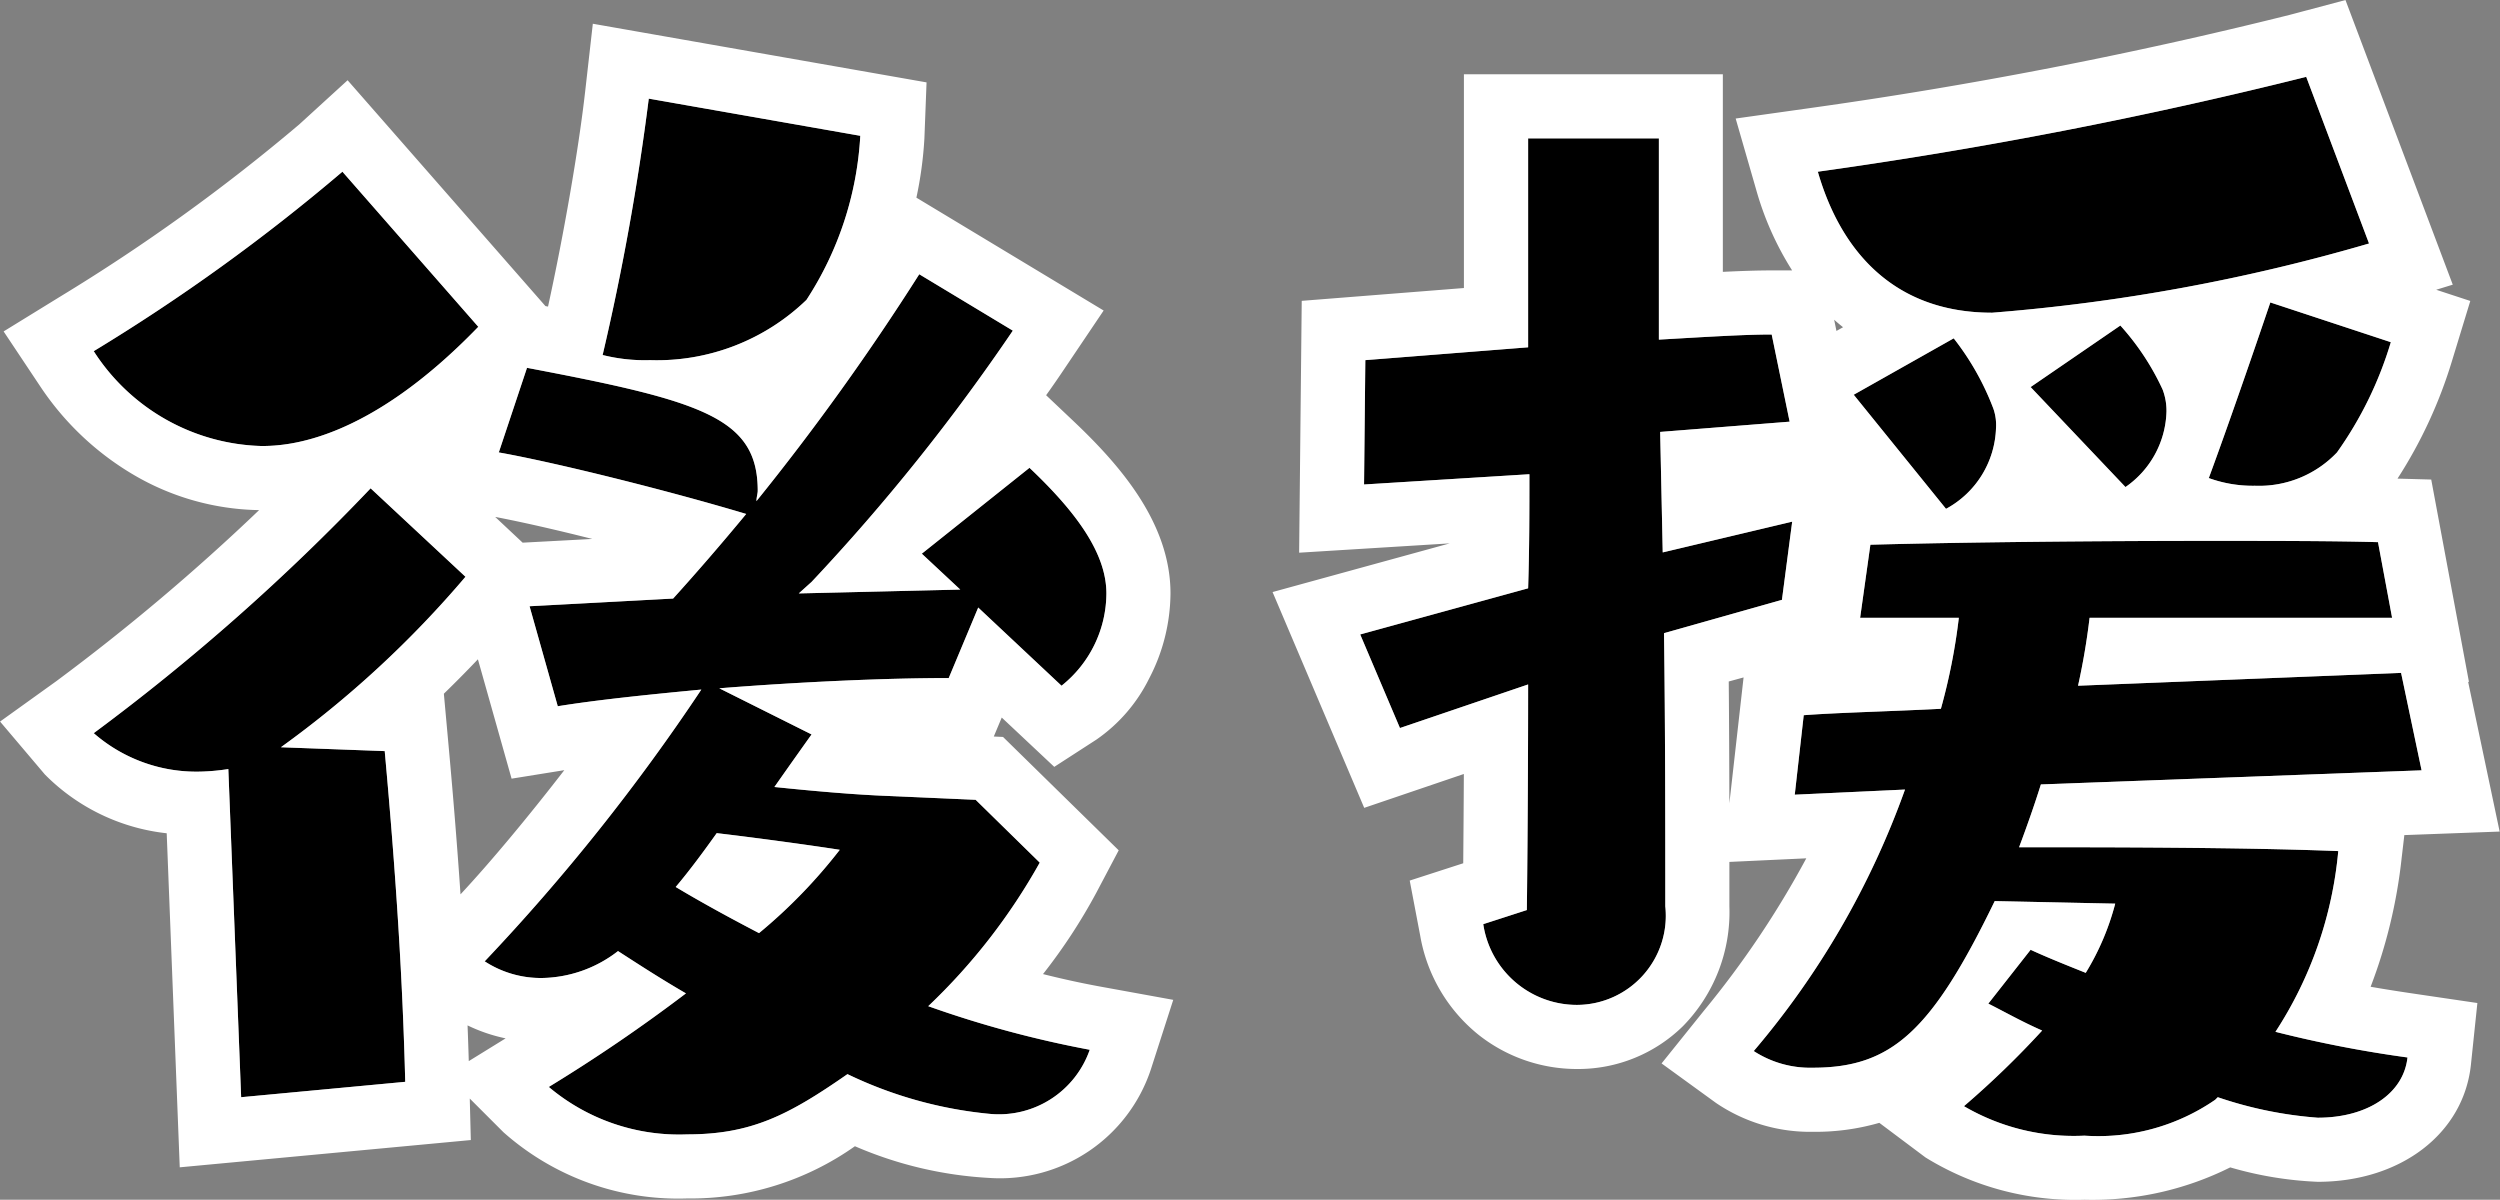
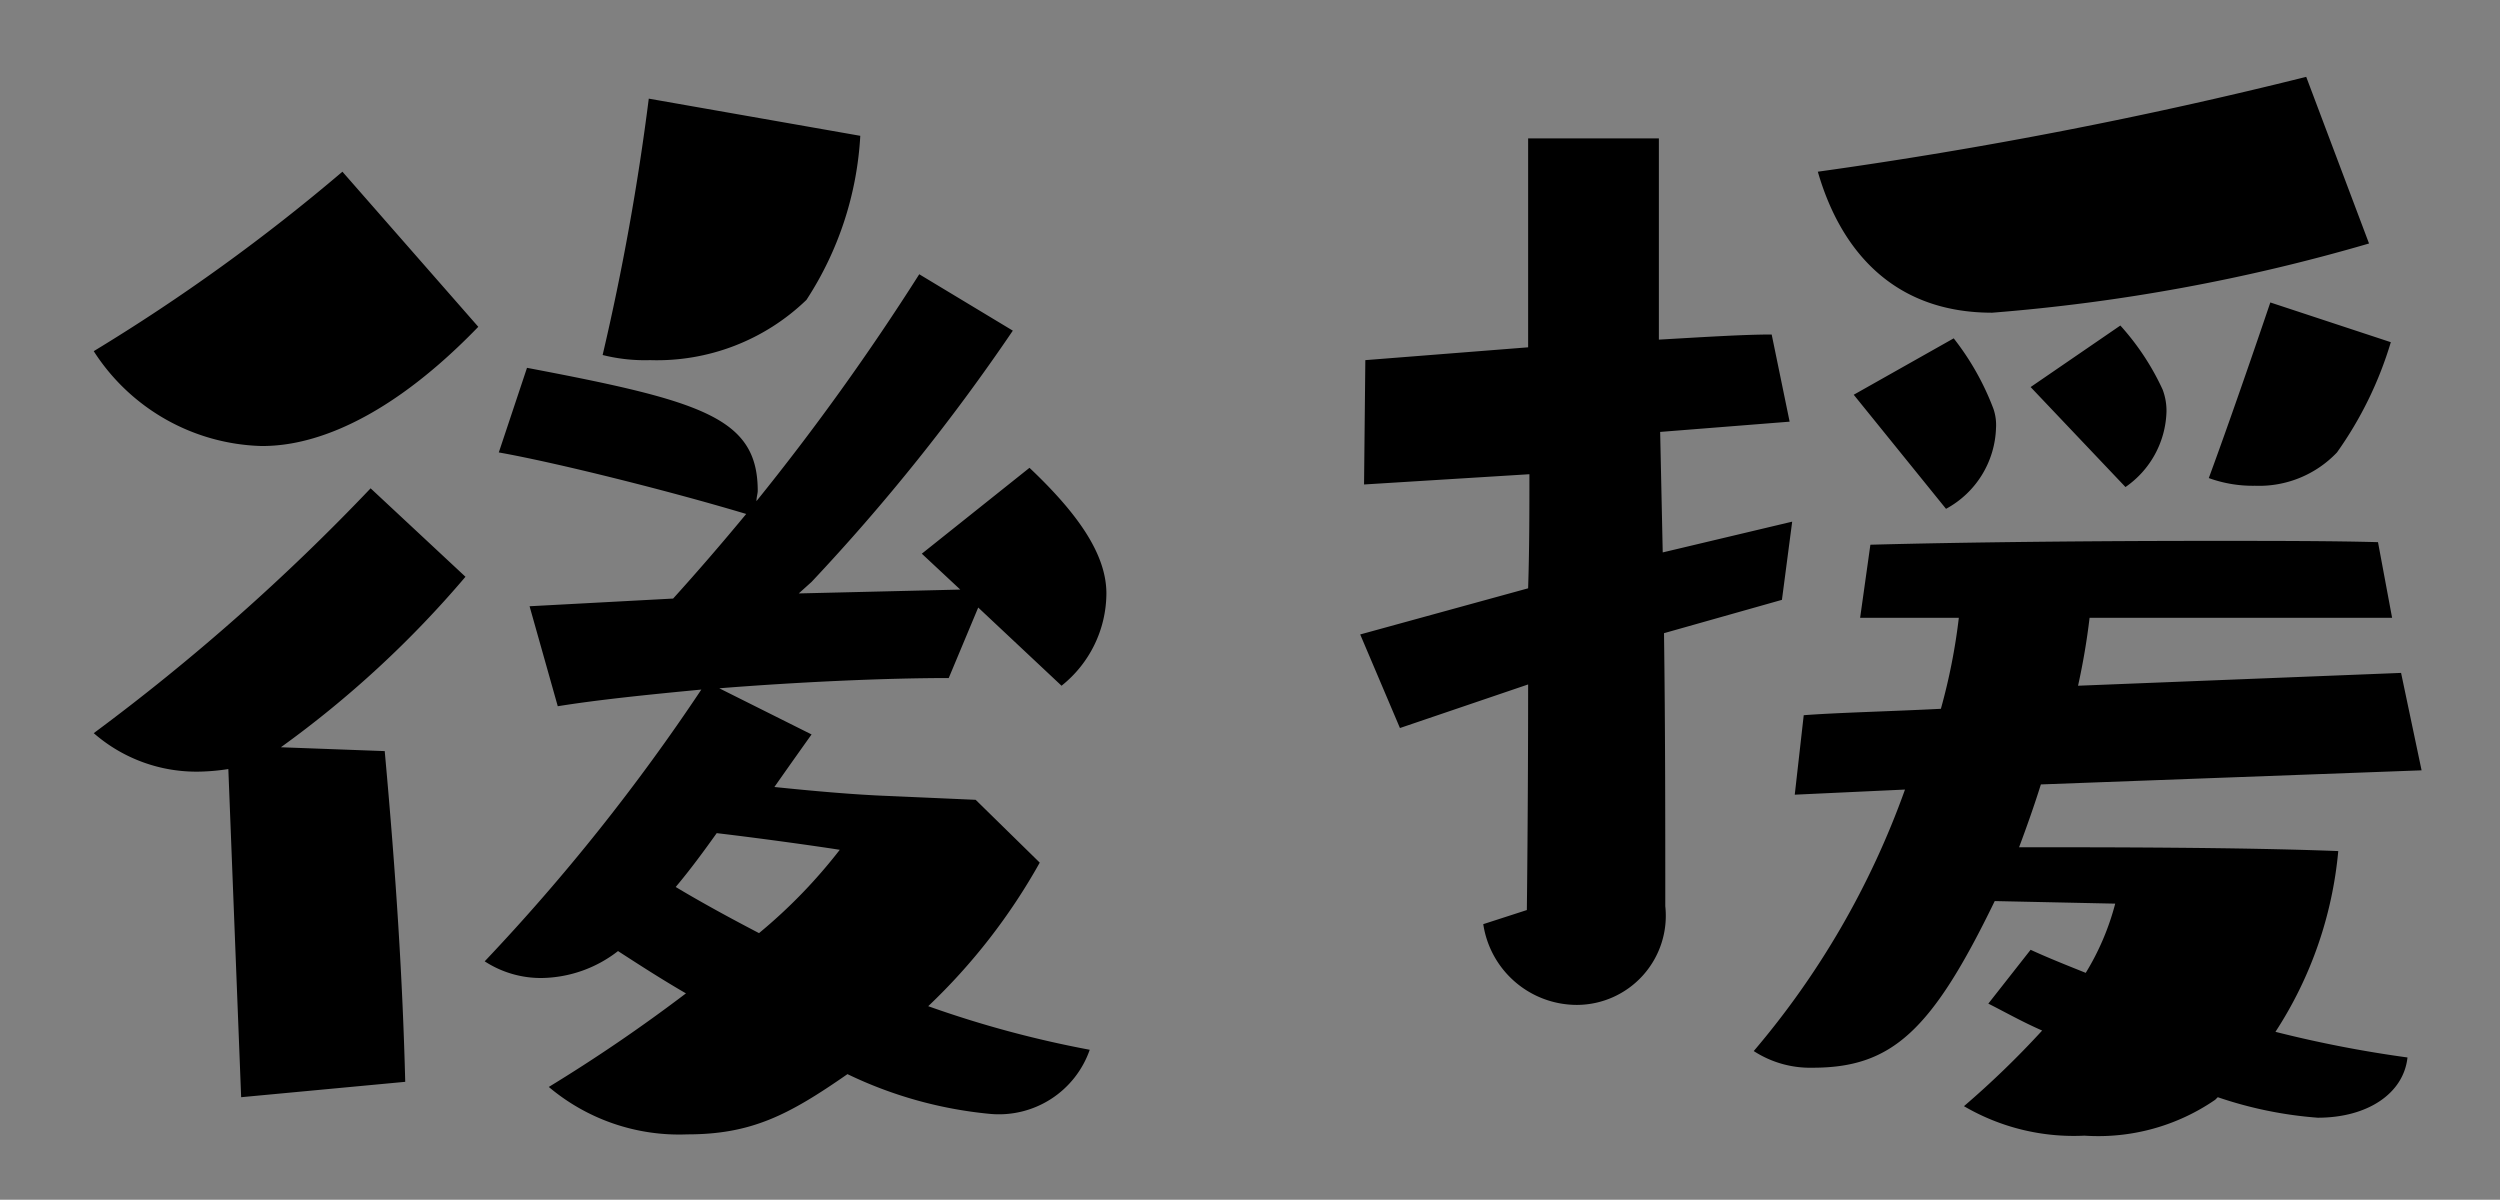
<svg xmlns="http://www.w3.org/2000/svg" width="78.012" height="37.438" viewBox="0 0 78.012 37.438">
  <rect x="0" y="0" width="78.012" height="37.438" fill="#808080" stroke="none" />
  <g transform="translate(-920.915 -4535.362)">
    <path d="M-8.64-9.48l-2.72-.12c-1.08-.04-2.4-.16-3.56-.28.56-.8,1.16-1.64,1.16-1.64l-2.88-1.44c2.52-.2,5.2-.32,7.16-.32l.92-2.2,2.6,2.44a3.7,3.7,0,0,0,1.4-2.88c0-1.24-.92-2.52-2.4-3.92l-3.36,2.68,1.2,1.12-5.04.12.4-.36a63.122,63.122,0,0,0,6.28-7.84l-2.92-1.76a76.77,76.77,0,0,1-5.08,7.08c0-.12.04-.24.04-.32,0-2.28-1.72-2.8-7.2-3.84l-.88,2.64c1.8.32,5.32,1.2,7.72,1.92q-1.14,1.38-2.28,2.64l-4.48.24.88,3.12c1.24-.2,2.8-.36,4.48-.52a63.441,63.441,0,0,1-6.76,8.48,3.206,3.206,0,0,0,1.8.52,3.961,3.961,0,0,0,2.36-.84c.68.44,1.36.88,2.12,1.32A50.929,50.929,0,0,1-21.96-.52,6.307,6.307,0,0,0-17.64.96c2,0,3.16-.6,5-1.88A13.06,13.06,0,0,0-8.2.32a3,3,0,0,0,3.12-2,33.271,33.271,0,0,1-5.04-1.36A18.842,18.842,0,0,0-6.64-7.52Zm-17.8,8.8c-.08-3.16-.28-6.36-.64-10.32l-3.24-.12a32.351,32.351,0,0,0,5.76-5.32l-2.96-2.76a66.9,66.9,0,0,1-8.64,7.64,4.869,4.869,0,0,0,3.32,1.2,6.541,6.541,0,0,0,.88-.08l.4,10.24Zm-1.96-28.4a59.877,59.877,0,0,1-7.76,5.6,6.428,6.428,0,0,0,5.24,2.96c.84,0,3.32-.16,6.76-3.72Zm9.56-2.28a77.619,77.619,0,0,1-1.44,8,5.408,5.408,0,0,0,1.48.16,6.716,6.716,0,0,0,4.88-1.88,10.415,10.415,0,0,0,1.68-5.12Zm5.96,23.44a16.369,16.369,0,0,1-2.52,2.6c-.92-.48-1.8-.96-2.6-1.44.44-.52.88-1.12,1.28-1.68C-15.36-8.28-13.64-8.04-12.88-7.92Zm43,7.72a12.541,12.541,0,0,0,3.12.64c1.56,0,2.68-.76,2.8-1.88a37.41,37.41,0,0,1-4.12-.8,12.383,12.383,0,0,0,1.96-5.64C30.84-8,26.52-8,23.92-8c.24-.64.48-1.32.68-1.96l11.88-.44-.64-3.04-10.08.4a21.363,21.363,0,0,0,.36-2.12h9.44l-.44-2.36c-1.44-.04-3.28-.04-5.24-.04-3.6,0-7.64.04-10.6.12l-.32,2.28h3.08a18.737,18.737,0,0,1-.56,2.84c-1.56.08-3.24.12-4.28.2l-.28,2.48,3.44-.16a26.17,26.17,0,0,1-4.72,8.16,3.229,3.229,0,0,0,1.84.52c2.48,0,3.72-1.16,5.68-5.2l3.76.08A8,8,0,0,1,26-4.08c-.6-.24-1.2-.48-1.72-.72L22.96-3.12c.48.24,1.04.56,1.68.84A28.231,28.231,0,0,1,22.2.08,6.784,6.784,0,0,0,25.96,1,6.433,6.433,0,0,0,30.04-.12ZM7.2-5.6a2.957,2.957,0,0,0,2.92,2.52,2.782,2.782,0,0,0,2.76-3.08c0-2.48,0-5.6-.04-8.52l3.68-1.04.32-2.44-4.04.96-.08-3.76,4.04-.32L16.2-24c-.88,0-2.12.08-3.52.16v-6.28H8.6v6.52l-5.08.4-.04,3.88,5.16-.32c0,1.12,0,2.32-.04,3.56L3.36-14.64,4.6-11.72l4-1.36c0,3.8-.04,7.04-.04,7.04ZM32.88-32.04a145.8,145.8,0,0,1-15.24,2.96c.68,2.36,2.28,4.4,5.44,4.4a58.176,58.176,0,0,0,11.76-2.16ZM31.76-25s-1.08,3.2-1.92,5.48a4.026,4.026,0,0,0,1.44.24,3.352,3.352,0,0,0,2.56-1.04,11.719,11.719,0,0,0,1.68-3.44ZM21.64-18.56a2.971,2.971,0,0,0,1.56-2.52,1.555,1.555,0,0,0-.08-.6,8.307,8.307,0,0,0-1.24-2.2l-3.12,1.76Zm5.6-.68a2.959,2.959,0,0,0,1.28-2.36,1.869,1.869,0,0,0-.12-.68,7.91,7.91,0,0,0-1.32-2l-2.8,1.92Z" transform="translate(960 4569.8)" />
-     <path d="M25.96,1A6.433,6.433,0,0,0,30.04-.12l.08-.08a12.541,12.541,0,0,0,3.12.64c1.56,0,2.68-.76,2.8-1.88a37.41,37.41,0,0,1-4.12-.8,12.383,12.383,0,0,0,1.96-5.64C30.84-8,26.52-8,23.92-8c.24-.64.48-1.32.68-1.96l11.88-.44-.64-3.04-10.08.4a21.362,21.362,0,0,0,.36-2.12h9.44l-.44-2.36c-1.44-.04-3.28-.04-5.24-.04-3.6,0-7.64.04-10.6.12l-.32,2.28h3.08a18.737,18.737,0,0,1-.56,2.84c-1.56.08-3.24.12-4.28.2l-.28,2.48,3.44-.16a26.17,26.17,0,0,1-4.72,8.16,3.229,3.229,0,0,0,1.84.52c2.48,0,3.72-1.16,5.68-5.2l3.76.08A8,8,0,0,1,26-4.08c-.6-.24-1.2-.48-1.72-.72L22.96-3.12c.48.24,1.04.56,1.68.84A28.23,28.23,0,0,1,22.2.08,6.784,6.784,0,0,0,25.96,1M-17.64.96c2,0,3.16-.6,5-1.88A13.06,13.06,0,0,0-8.2.32a3,3,0,0,0,3.12-2,33.271,33.271,0,0,1-5.04-1.36A18.842,18.842,0,0,0-6.64-7.52l-2-1.96-2.72-.12c-1.08-.04-2.4-.16-3.56-.28.56-.8,1.16-1.64,1.16-1.64l-2.88-1.44c2.52-.2,5.2-.32,7.16-.32l.92-2.2,2.6,2.44a3.7,3.7,0,0,0,1.4-2.88c0-1.24-.92-2.52-2.4-3.92l-3.36,2.68,1.2,1.12-5.04.12.4-.36a63.122,63.122,0,0,0,6.28-7.84l-2.92-1.76a76.771,76.771,0,0,1-5.08,7.08c0-.12.04-.24.04-.32,0-2.28-1.72-2.8-7.2-3.84l-.88,2.64c1.8.32,5.32,1.2,7.72,1.92q-1.14,1.38-2.28,2.64l-4.48.24.88,3.12c1.24-.2,2.8-.36,4.48-.52a63.44,63.44,0,0,1-6.76,8.48,3.206,3.206,0,0,0,1.8.52,3.961,3.961,0,0,0,2.36-.84c.68.44,1.36.88,2.12,1.32A50.928,50.928,0,0,1-21.96-.52,6.307,6.307,0,0,0-17.64.96m.92-9.4c1.36.16,3.08.4,3.84.52a16.369,16.369,0,0,1-2.52,2.6c-.92-.48-1.8-.96-2.6-1.44.44-.52.88-1.12,1.28-1.68M-31.56-.2l5.12-.48c-.08-3.16-.28-6.36-.64-10.32l-3.24-.12a32.351,32.351,0,0,0,5.76-5.32l-2.96-2.76a66.9,66.9,0,0,1-8.64,7.64,4.869,4.869,0,0,0,3.32,1.2,6.541,6.541,0,0,0,.88-.08l.4,10.24M10.12-3.08a2.782,2.782,0,0,0,2.76-3.08c0-2.48,0-5.6-.04-8.52l3.68-1.04.32-2.44-4.04.96-.08-3.76,4.04-.32L16.2-24c-.88,0-2.12.08-3.52.16v-6.28H8.6v6.52l-5.08.4-.04,3.88,5.16-.32c0,1.12,0,2.32-.04,3.56L3.36-14.64,4.6-11.72l4-1.36c0,3.8-.04,7.04-.04,7.04L7.2-5.6a2.957,2.957,0,0,0,2.92,2.52M21.64-18.56a2.971,2.971,0,0,0,1.56-2.52,1.555,1.555,0,0,0-.08-.6,8.307,8.307,0,0,0-1.24-2.2l-3.12,1.76,2.88,3.56m5.6-.68a2.959,2.959,0,0,0,1.28-2.36,1.868,1.868,0,0,0-.12-.68,7.91,7.91,0,0,0-1.32-2l-2.8,1.92,2.96,3.12m4.04-.04a3.352,3.352,0,0,0,2.56-1.04,11.719,11.719,0,0,0,1.68-3.44L31.76-25s-1.08,3.2-1.92,5.48a4.026,4.026,0,0,0,1.44.24m-62.2-1.24c.84,0,3.32-.16,6.76-3.72l-4.24-4.84a59.877,59.877,0,0,1-7.76,5.6,6.428,6.428,0,0,0,5.24,2.96M-18.8-23.2a6.716,6.716,0,0,0,4.88-1.88,10.415,10.415,0,0,0,1.68-5.12l-6.6-1.16a77.618,77.618,0,0,1-1.44,8,5.408,5.408,0,0,0,1.48.16m41.88-1.48a58.176,58.176,0,0,0,11.76-2.16l-1.96-5.2a145.8,145.8,0,0,1-15.24,2.96c.68,2.36,2.28,4.4,5.44,4.4M25.96,3A8.9,8.9,0,0,1,21,1.68L19.559.6A7.207,7.207,0,0,1,17.48.88a5.222,5.222,0,0,1-3.016-.9l-1.7-1.234L14.08-2.892a29.221,29.221,0,0,0,3.2-4.762l-2.4.112c0,.477,0,.94,0,1.383a5.082,5.082,0,0,1-1.448,3.741A4.668,4.668,0,0,1,10.12-1.08,4.948,4.948,0,0,1,7.058-2.143,5.071,5.071,0,0,1,5.235-5.226L4.905-6.96l1.67-.54c.006-.727.014-1.689.019-2.786L3.485-9.229.625-15.963l5.529-1.519-4.7.291.081-7.859,5.061-.4V-32.12h8.08v6.165c.567-.027,1.077-.045,1.52-.045h.642a9.508,9.508,0,0,1-1.124-2.526l-.638-2.213,2.281-.321a143.893,143.893,0,0,0,15-2.912l1.748-.465,3.348,8.882-.517.159L38-25.047l-.571,1.871a14.521,14.521,0,0,1-1.7,3.673l1.052.029,1.177,6.314h-.025l.983,4.671-2.974.11-.086.733a16.028,16.028,0,0,1-.966,4c.513.089,1,.164,1.431.227l1.9.28-.2,1.912C37.8.932,35.828,2.44,33.24,2.44a11.366,11.366,0,0,1-2.731-.45A9.62,9.62,0,0,1,25.96,3Zm-11.1-16.172c.012,1.278.017,2.565.02,3.8l.443-3.927Zm3.289-11.291.072.352.206-.116Q18.283-24.341,18.147-24.463ZM-17.64,2.96A8.216,8.216,0,0,1-23.374.894L-24.426-.158l.033,1.295-9.083.851-.407-10.424a6.316,6.316,0,0,1-3.8-1.833l-1.4-1.653,1.759-1.263A66.413,66.413,0,0,0-31-18.52a7.963,7.963,0,0,1-3.962-1.129,8.937,8.937,0,0,1-2.86-2.721l-1.15-1.726,1.766-1.087a58.669,58.669,0,0,0,7.46-5.374l1.508-1.377,6.173,7.047.081.016c.492-2.246.956-4.917,1.159-6.713l.239-2.113,10.414,1.83-.067,1.744a12.1,12.1,0,0,1-.25,1.853l5.843,3.522L-5.82-23.005c-.2.3-.406.6-.621.9l.855.809C-4.177-19.96-2.56-18.145-2.56-15.92a5.812,5.812,0,0,1-.67,2.662,5.016,5.016,0,0,1-1.643,1.9l-1.314.85-1.639-1.539-.248.592.288.013,3.61,3.538L-4.87-6.589A17.493,17.493,0,0,1-6.538-4.042c.615.155,1.218.286,1.815.395l2.249.409-.7,2.175A4.959,4.959,0,0,1-8.2,2.32a12.209,12.209,0,0,1-4.207-.99A8.886,8.886,0,0,1-17.64,2.96Zm-6.855-5.4q.022.56.038,1.114l1.15-.71A5.116,5.116,0,0,1-24.5-2.443Zm-.739-10.348.146,1.609c.152,1.671.275,3.2.373,4.649.938-1.006,2.112-2.416,3.239-3.875l-1.645.265-1.051-3.725C-24.508-13.511-24.866-13.149-25.235-12.79Zm1.605-5.516.853.8,2.173-.116C-21.76-17.913-22.841-18.157-23.629-18.307Z" transform="translate(960 4569.8)" fill="#fff" />
  </g>
</svg>